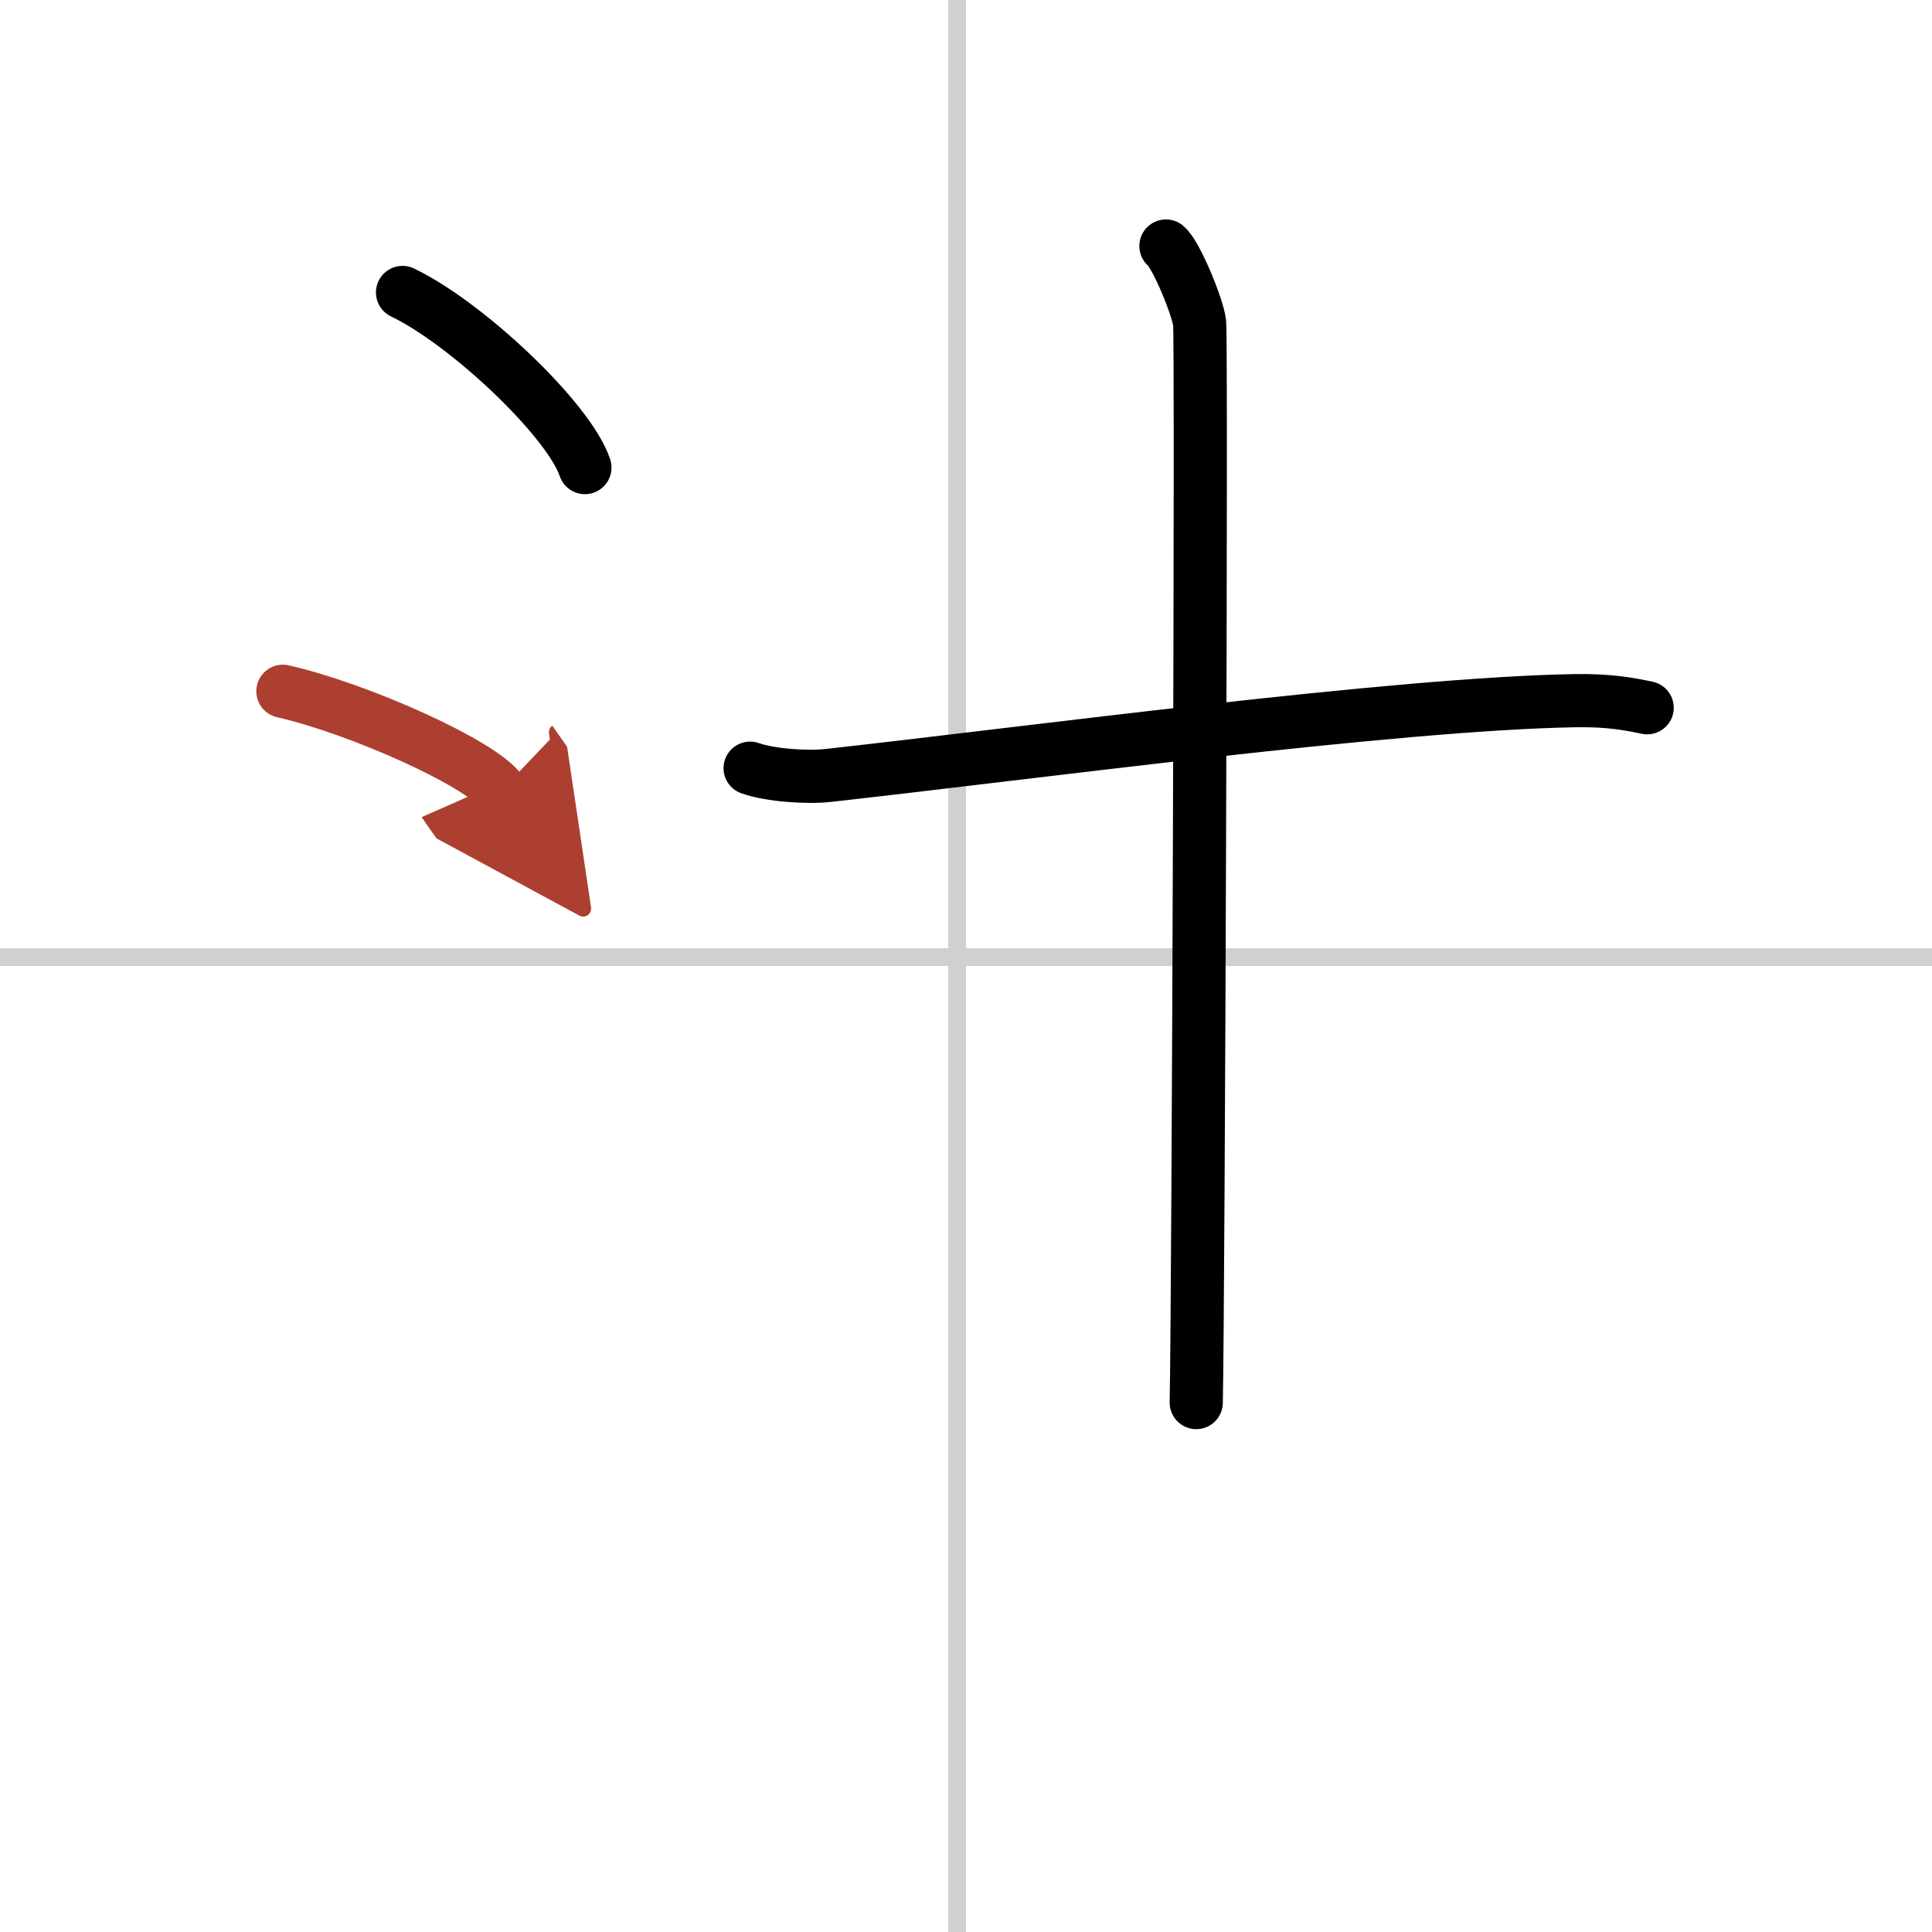
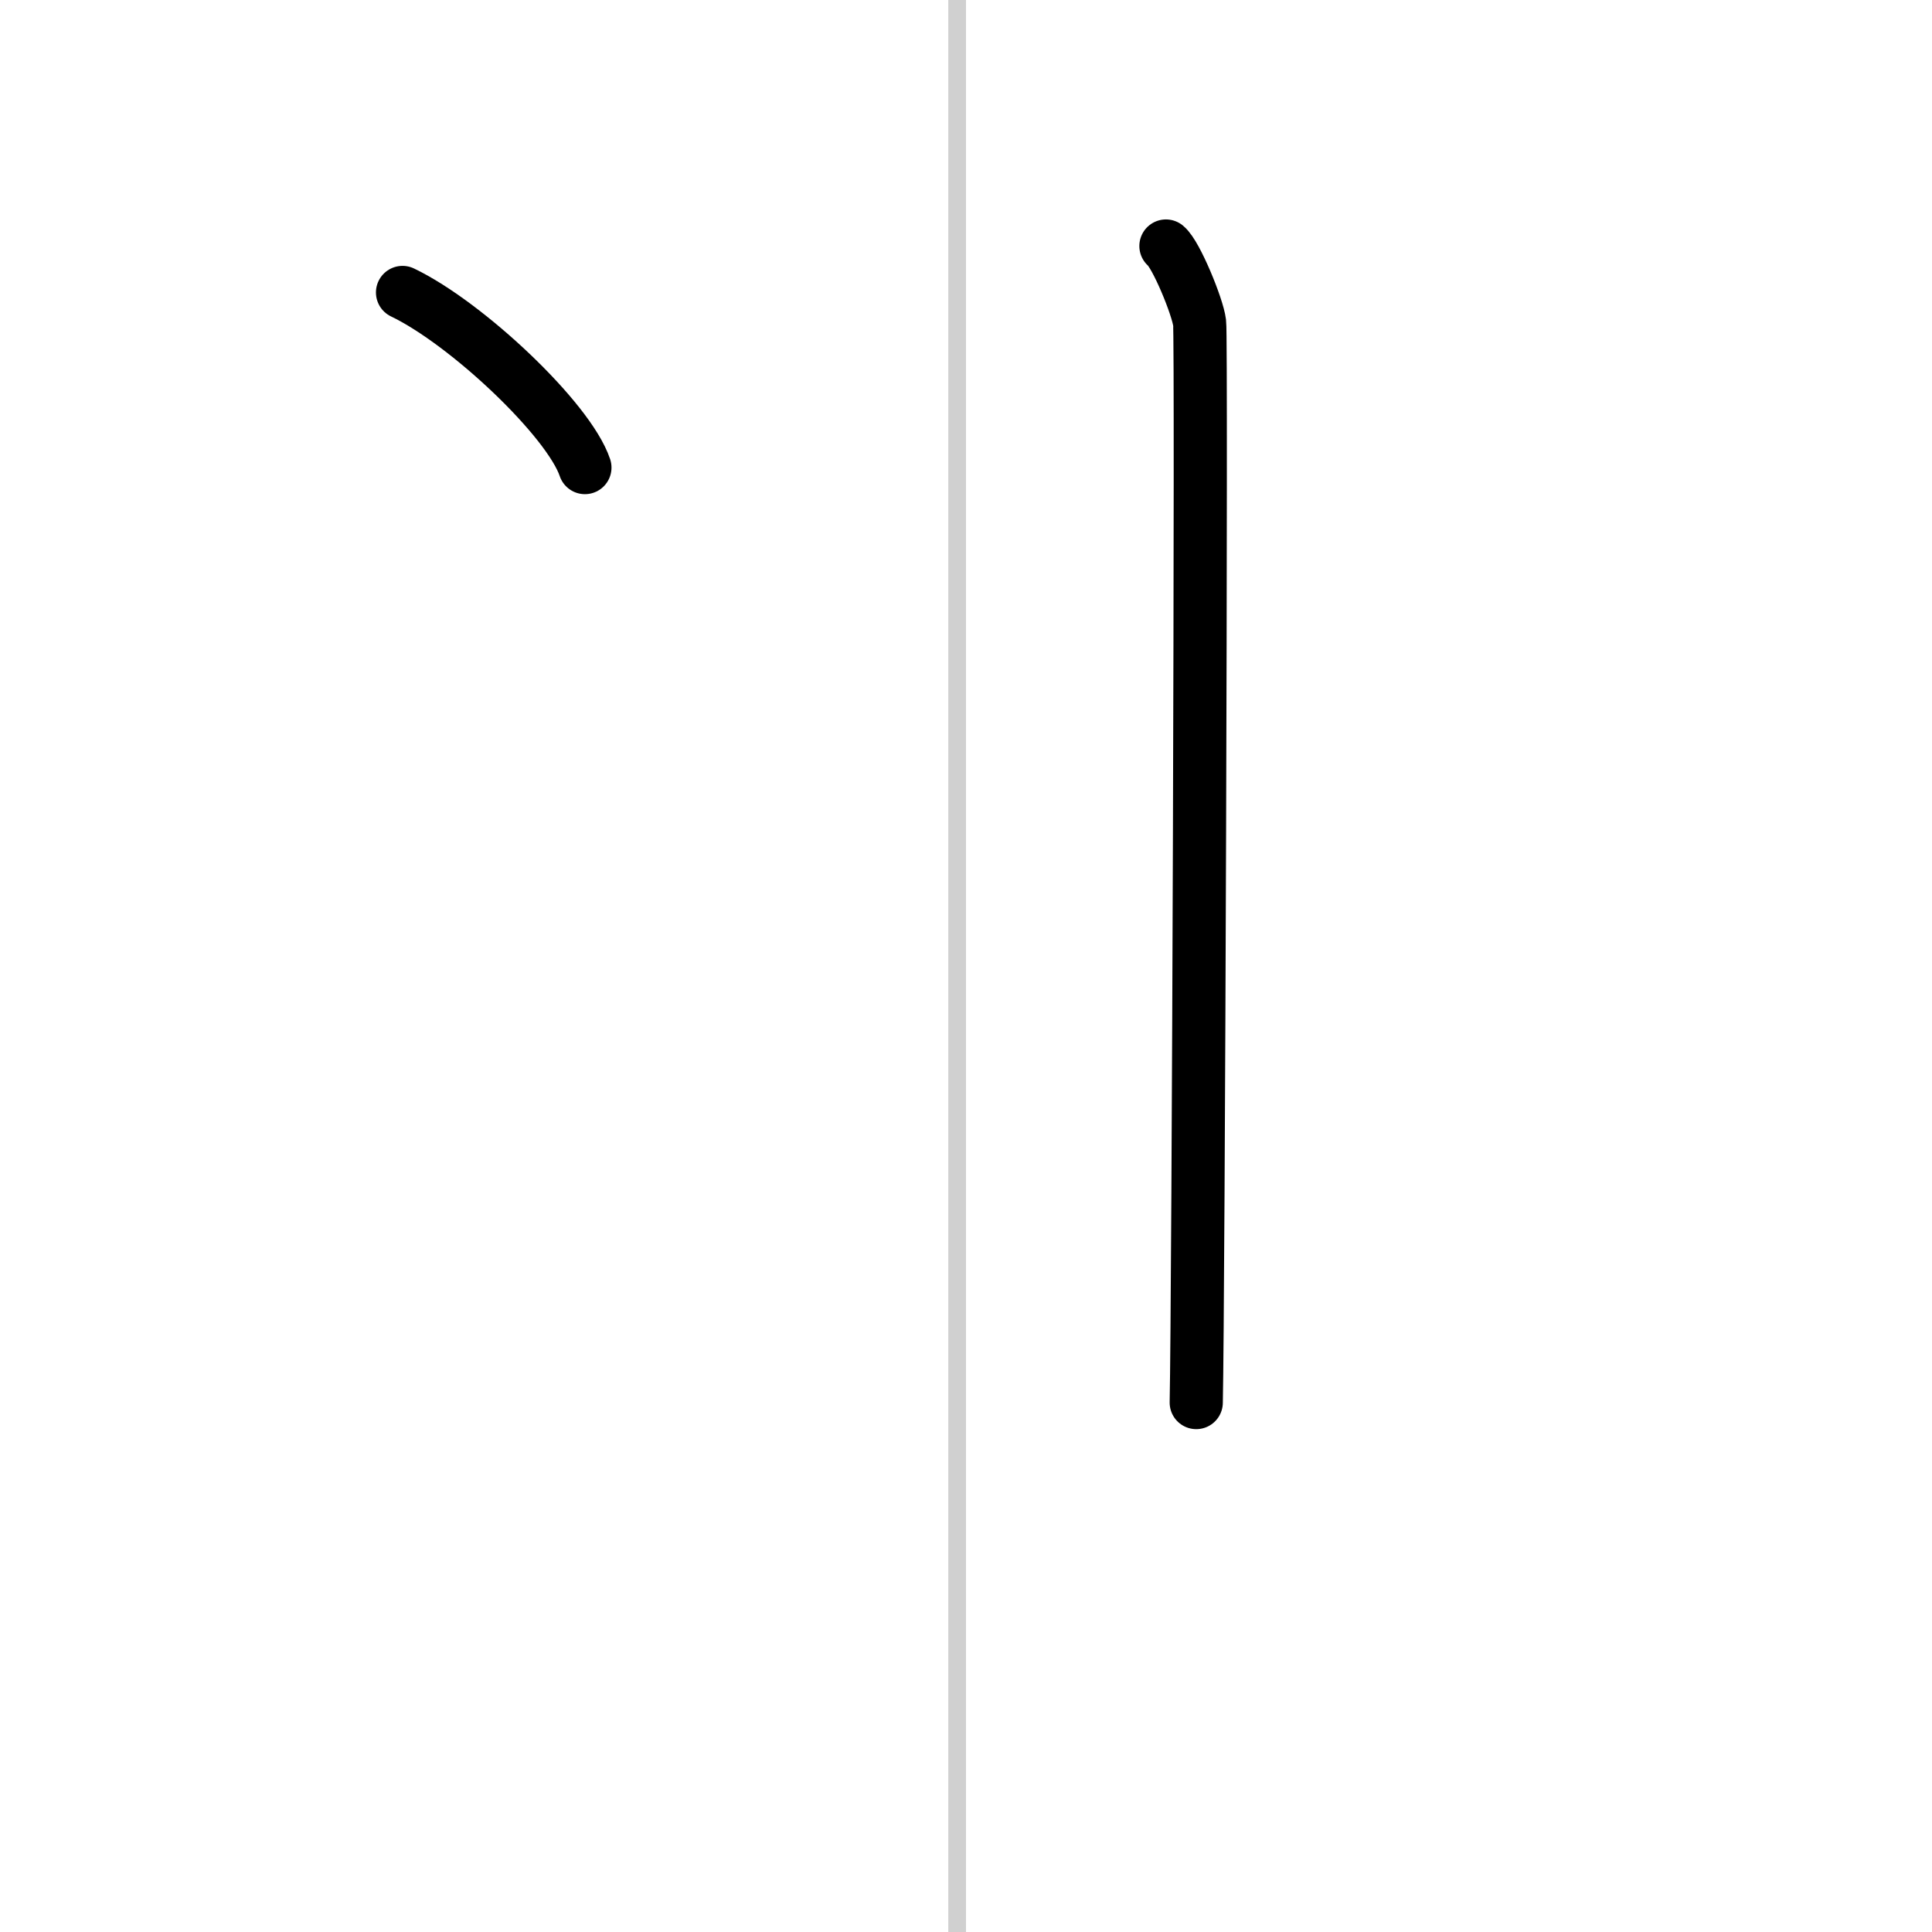
<svg xmlns="http://www.w3.org/2000/svg" width="400" height="400" viewBox="0 0 109 109">
  <defs>
    <marker id="a" markerWidth="4" orient="auto" refX="1" refY="5" viewBox="0 0 10 10">
      <polyline points="0 0 10 5 0 10 1 5" fill="#ad3f31" stroke="#ad3f31" />
    </marker>
  </defs>
  <g fill="none" stroke="#000" stroke-linecap="round" stroke-linejoin="round" stroke-width="3">
    <rect width="100%" height="100%" fill="#fff" stroke="#fff" />
    <line x1="54" x2="54" y2="109" stroke="#d0d0d0" stroke-width="1" />
-     <line x2="109" y1="54" y2="54" stroke="#d0d0d0" stroke-width="1" />
-     <path d="M42.32,43.34c1.15,0.41,3.26,0.54,4.4,0.41C58,42.5,78.83,39.69,88.91,39.53c1.91-0.03,3.06,0.2,4.02,0.4" />
    <path d="m65.78 13.88c0.57 0.46 1.79 3.42 1.9 4.33 0.12 0.91-0.07 55.21-0.19 60.92" />
    <path d="m22.71 16.5c3.63 1.74 9.38 7.17 10.29 9.88" />
-     <path d="m15.96 39c4.34 0.99 11.21 4.09 12.29 5.63" marker-end="url(#a)" stroke="#ad3f31" />
  </g>
</svg>